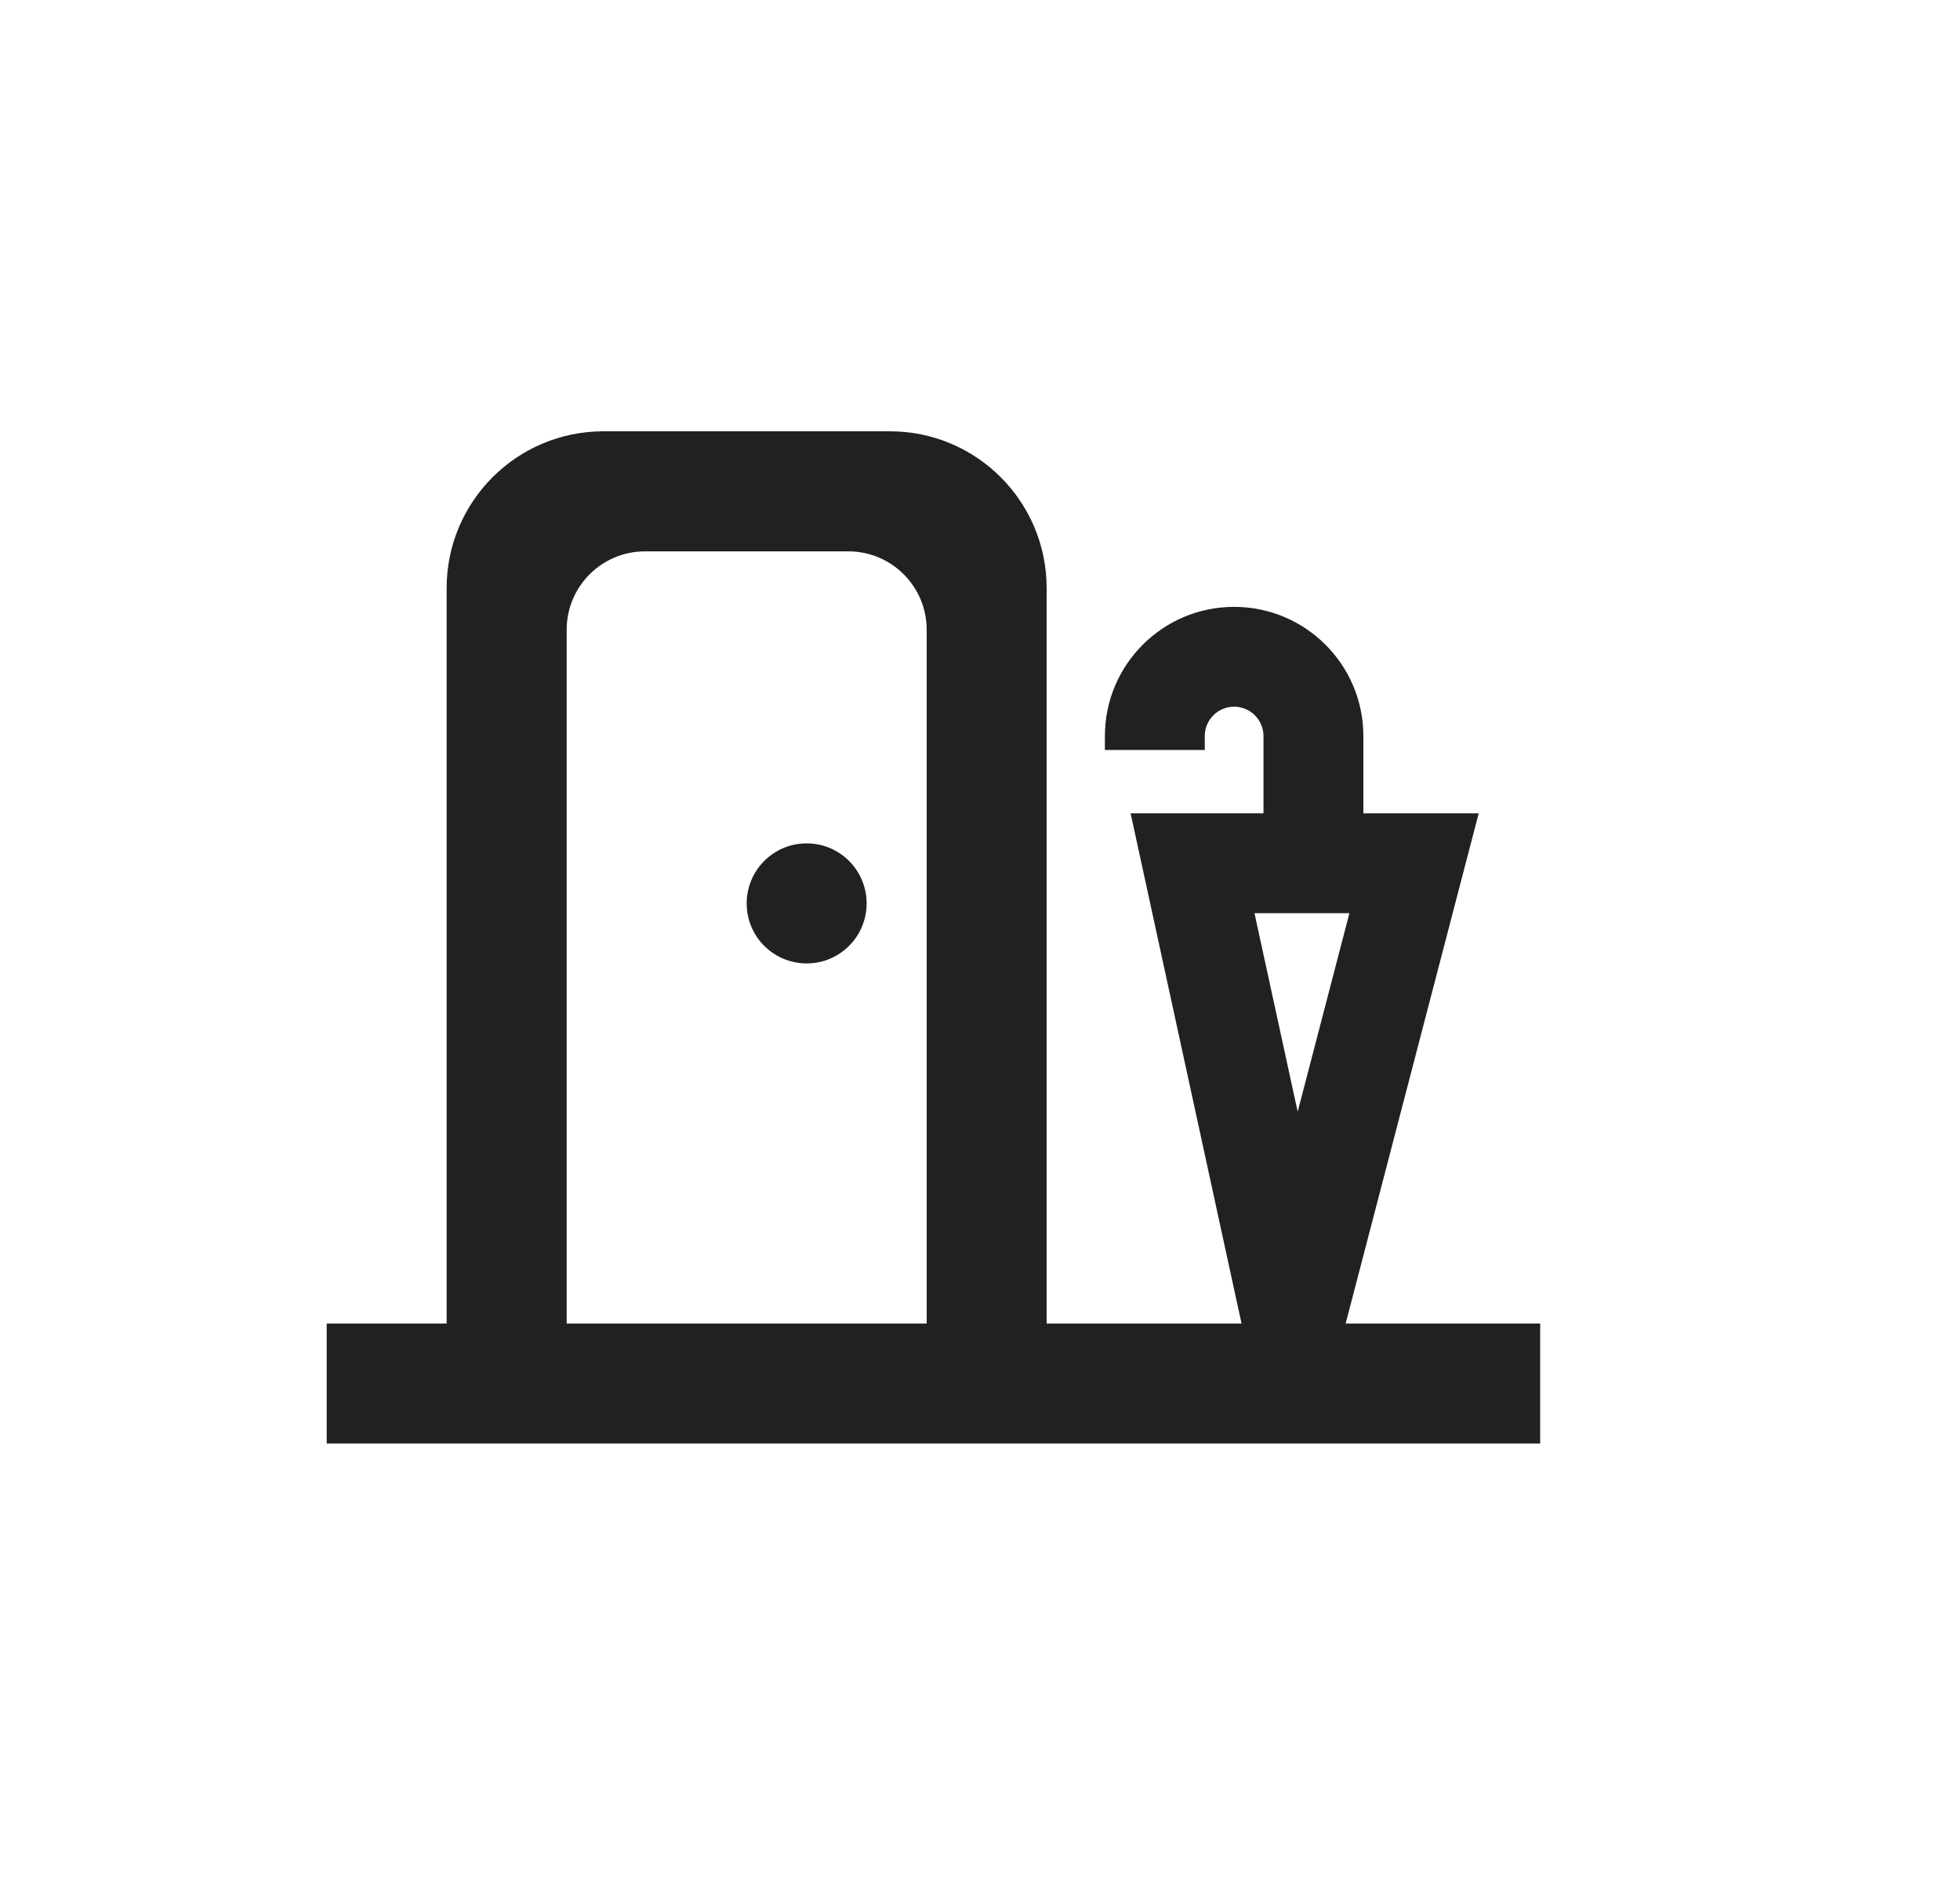
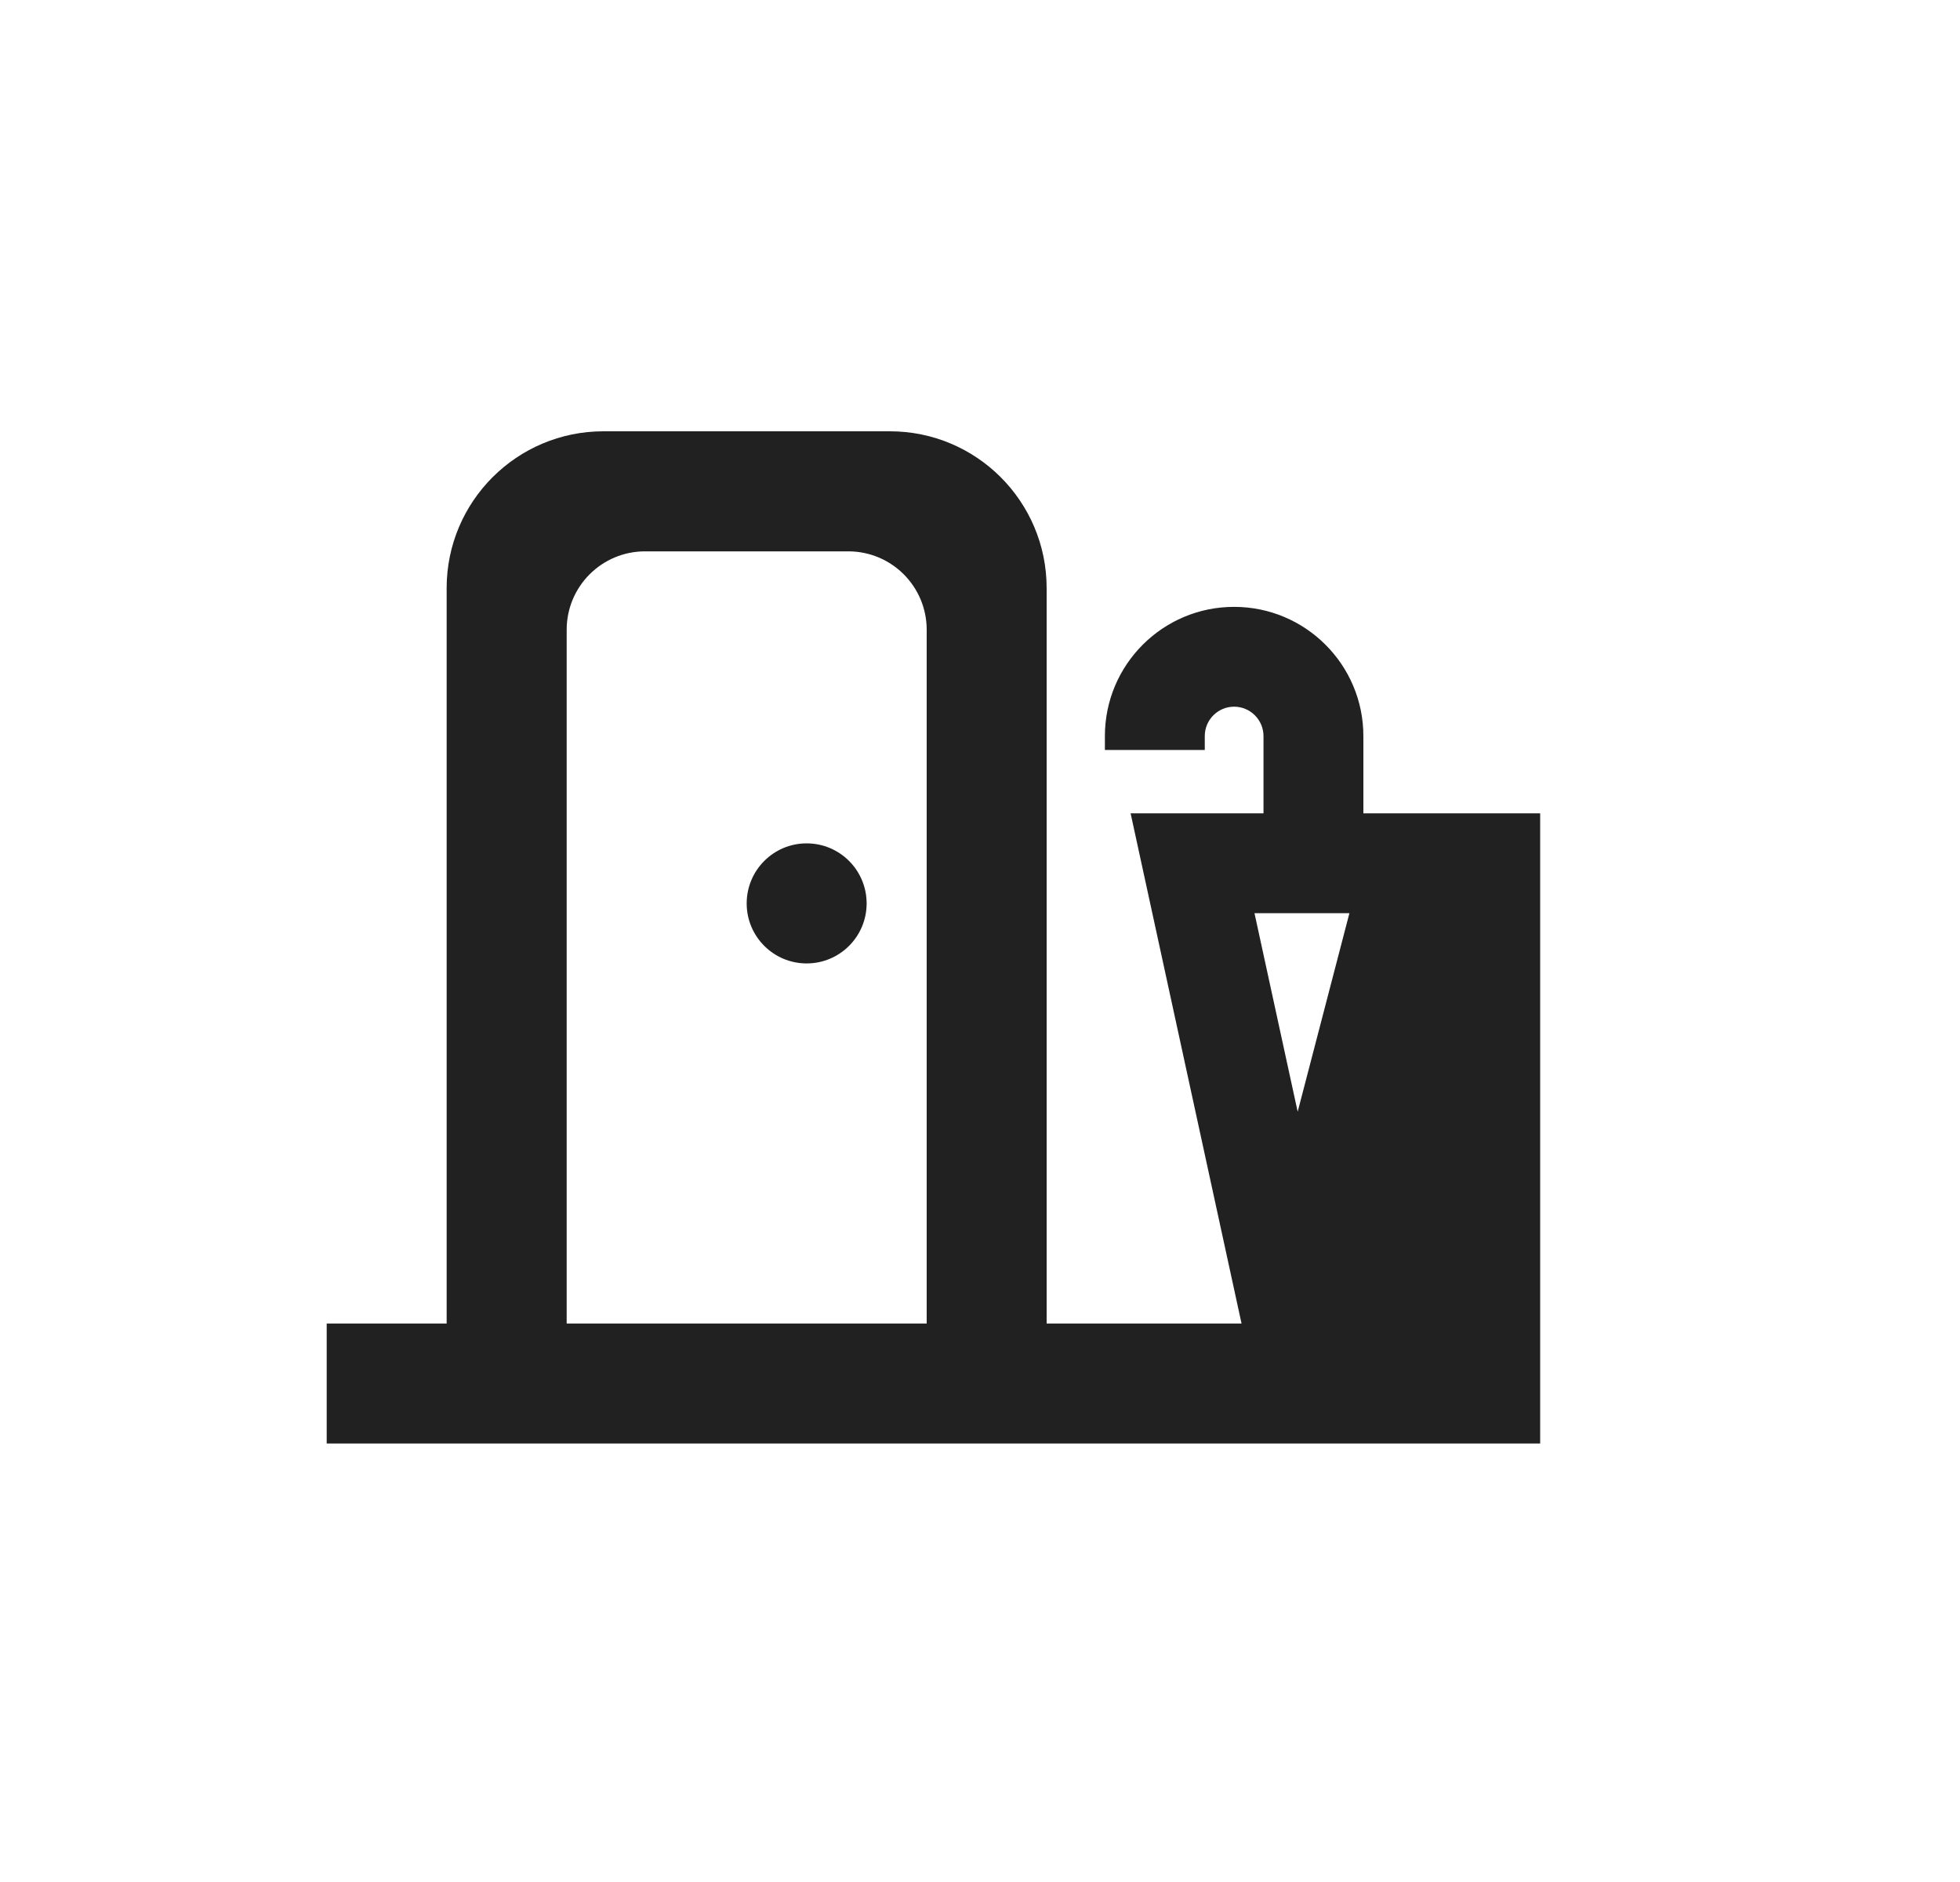
<svg xmlns="http://www.w3.org/2000/svg" width="25" height="24" viewBox="0 0 25 24" fill="none">
  <g id="lead-icon">
-     <path id="Union" fill-rule="evenodd" clip-rule="evenodd" d="M11.35 5.5C12.455 5.5 13.35 6.395 13.35 7.5V7.796V16.878H15.836L14.421 10.372H16.116V9.387C16.116 9.18 15.948 9.012 15.741 9.012C15.534 9.012 15.367 9.18 15.367 9.387V9.564H14.093V9.387C14.093 8.477 14.831 7.739 15.741 7.739C16.651 7.739 17.39 8.477 17.39 9.387V10.372H18.861L17.164 16.878H19.645V18.408H4.167V16.878H5.697V7.5C5.697 6.395 6.593 5.5 7.697 5.5H11.35ZM7.228 8.031V16.878H11.82V8.031C11.82 7.478 11.372 7.031 10.82 7.031H8.228C7.676 7.031 7.228 7.478 7.228 8.031ZM10.289 10.755C9.866 10.755 9.524 11.098 9.524 11.521C9.524 11.943 9.866 12.286 10.289 12.286C10.712 12.286 11.054 11.943 11.054 11.521C11.054 11.098 10.712 10.755 10.289 10.755ZM16.001 11.645H17.212L16.552 14.177L16.001 11.645Z" fill="#212121" />
+     <path id="Union" fill-rule="evenodd" clip-rule="evenodd" d="M11.35 5.5C12.455 5.5 13.35 6.395 13.35 7.5V7.796V16.878H15.836L14.421 10.372H16.116V9.387C16.116 9.18 15.948 9.012 15.741 9.012C15.534 9.012 15.367 9.18 15.367 9.387V9.564H14.093V9.387C14.093 8.477 14.831 7.739 15.741 7.739C16.651 7.739 17.39 8.477 17.39 9.387V10.372H18.861H19.645V18.408H4.167V16.878H5.697V7.5C5.697 6.395 6.593 5.5 7.697 5.5H11.35ZM7.228 8.031V16.878H11.82V8.031C11.82 7.478 11.372 7.031 10.82 7.031H8.228C7.676 7.031 7.228 7.478 7.228 8.031ZM10.289 10.755C9.866 10.755 9.524 11.098 9.524 11.521C9.524 11.943 9.866 12.286 10.289 12.286C10.712 12.286 11.054 11.943 11.054 11.521C11.054 11.098 10.712 10.755 10.289 10.755ZM16.001 11.645H17.212L16.552 14.177L16.001 11.645Z" fill="#212121" />
  </g>
</svg>